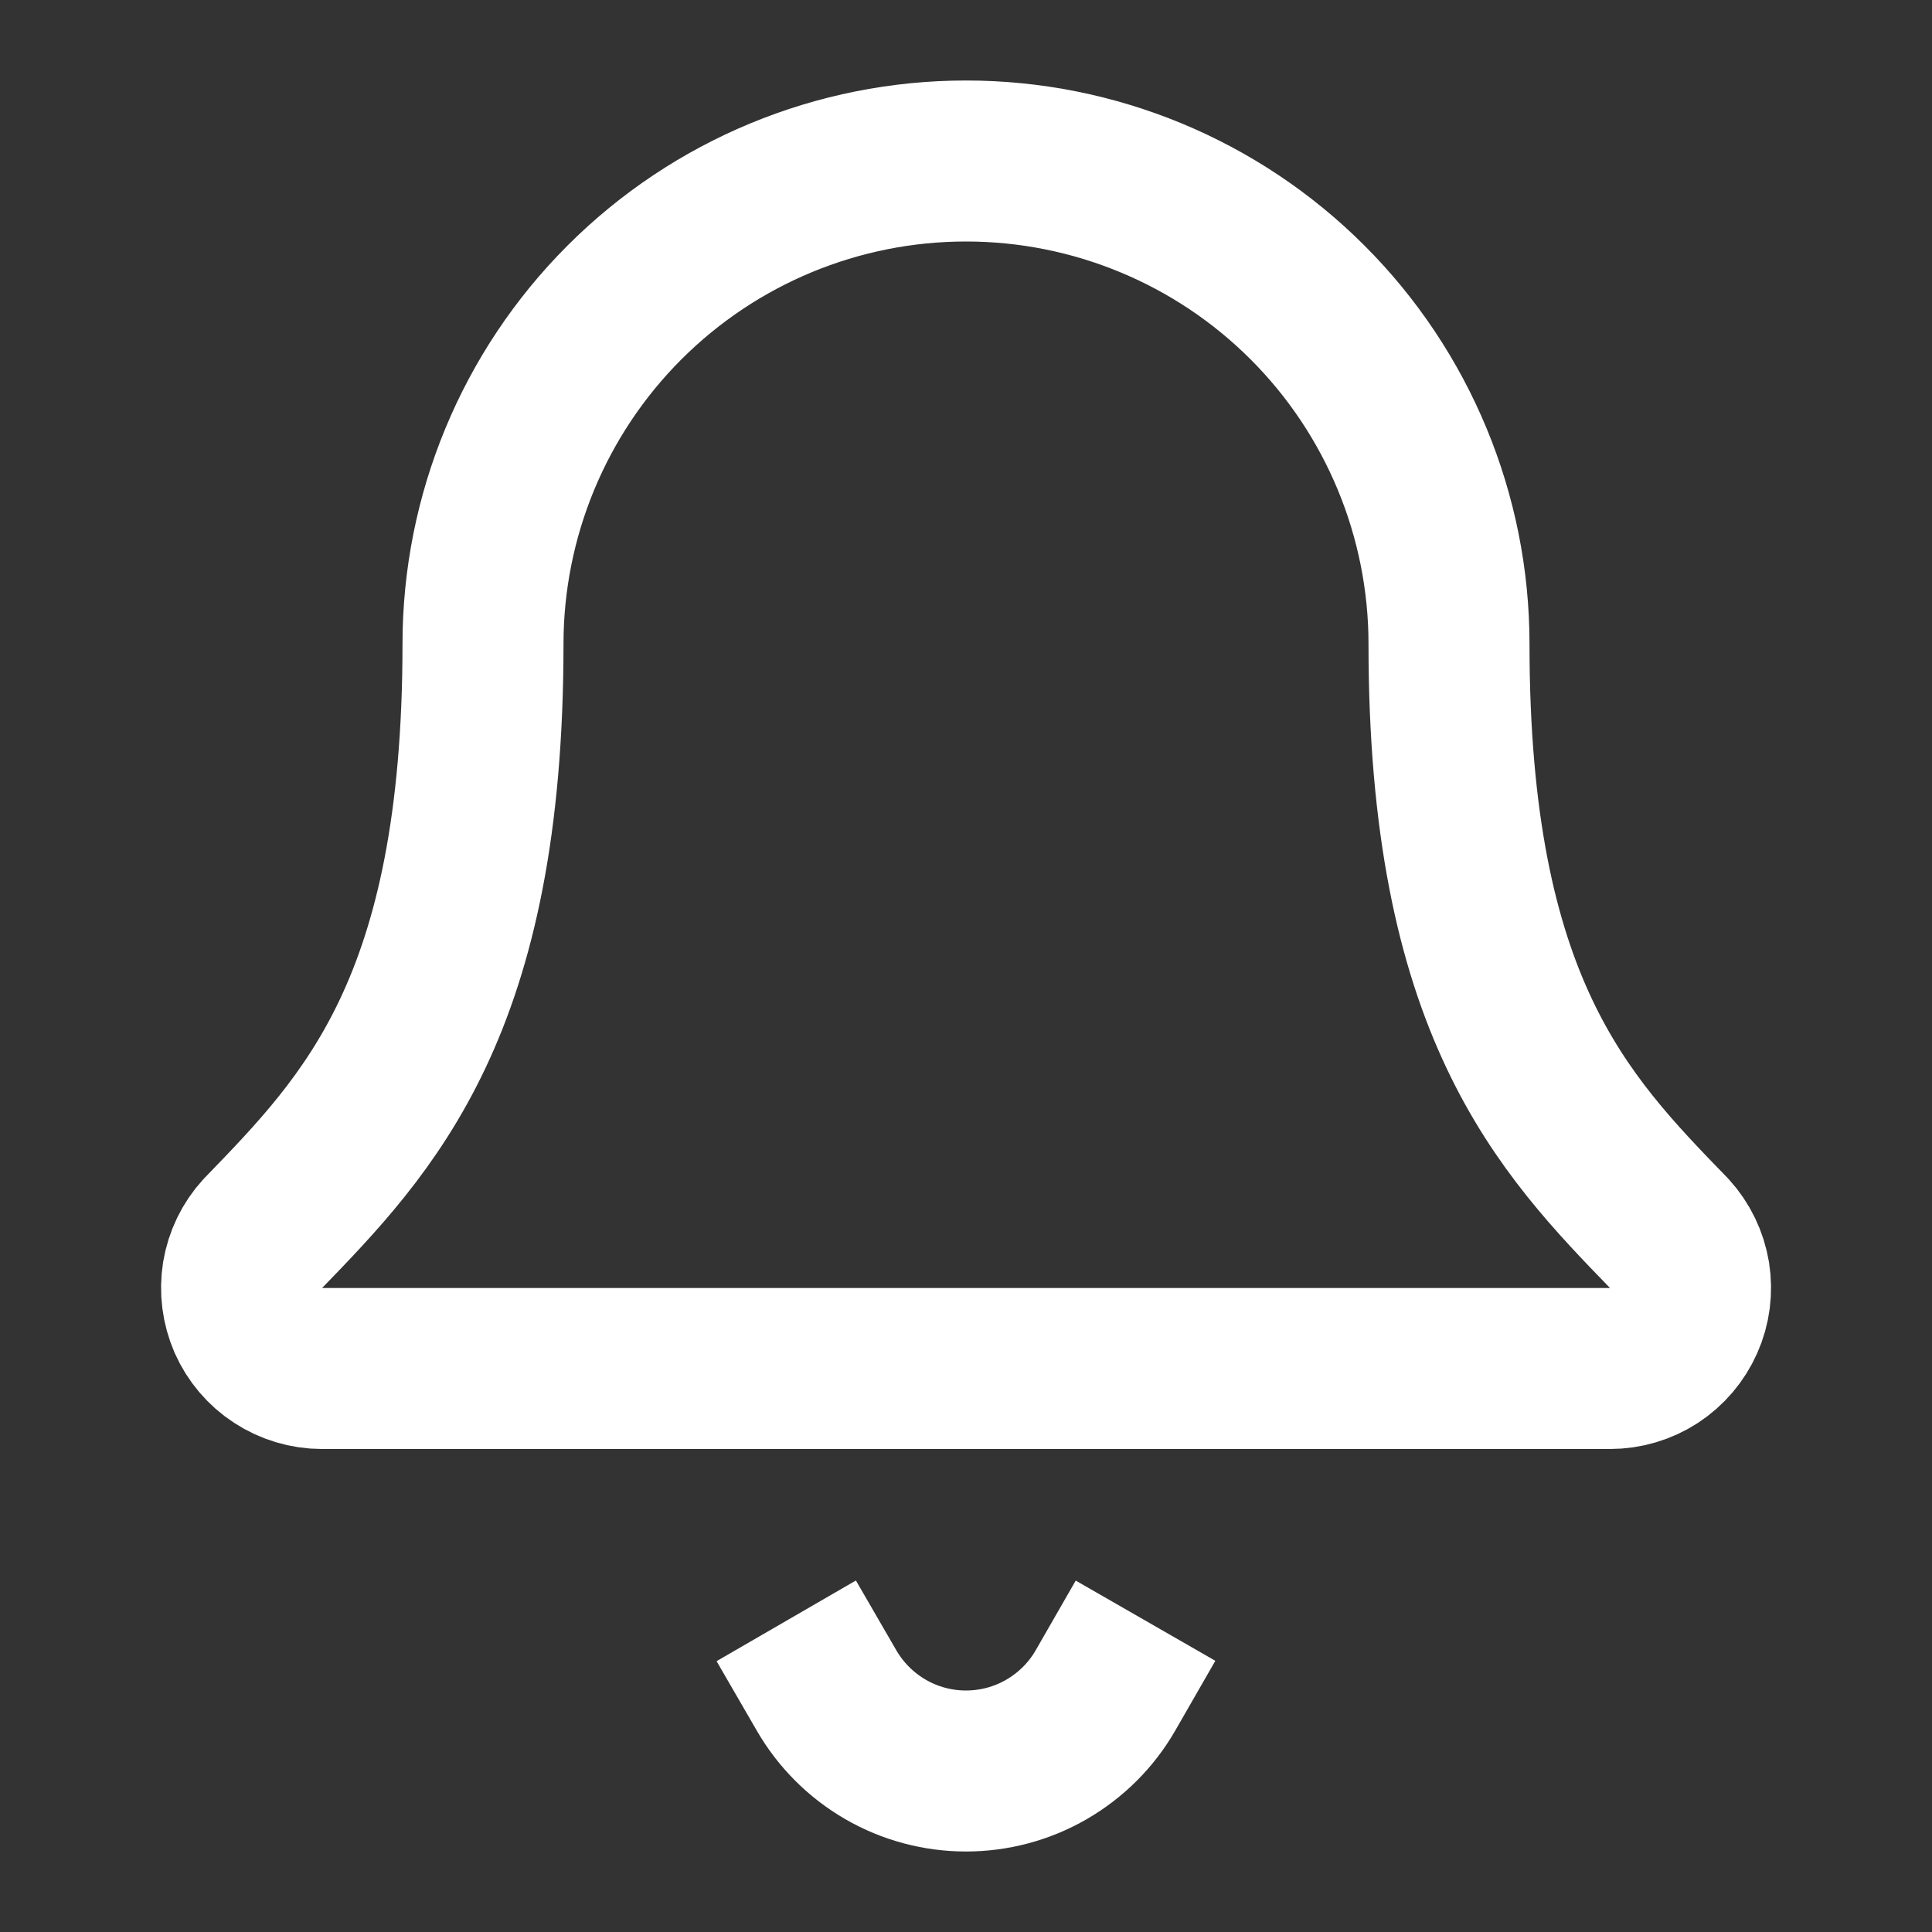
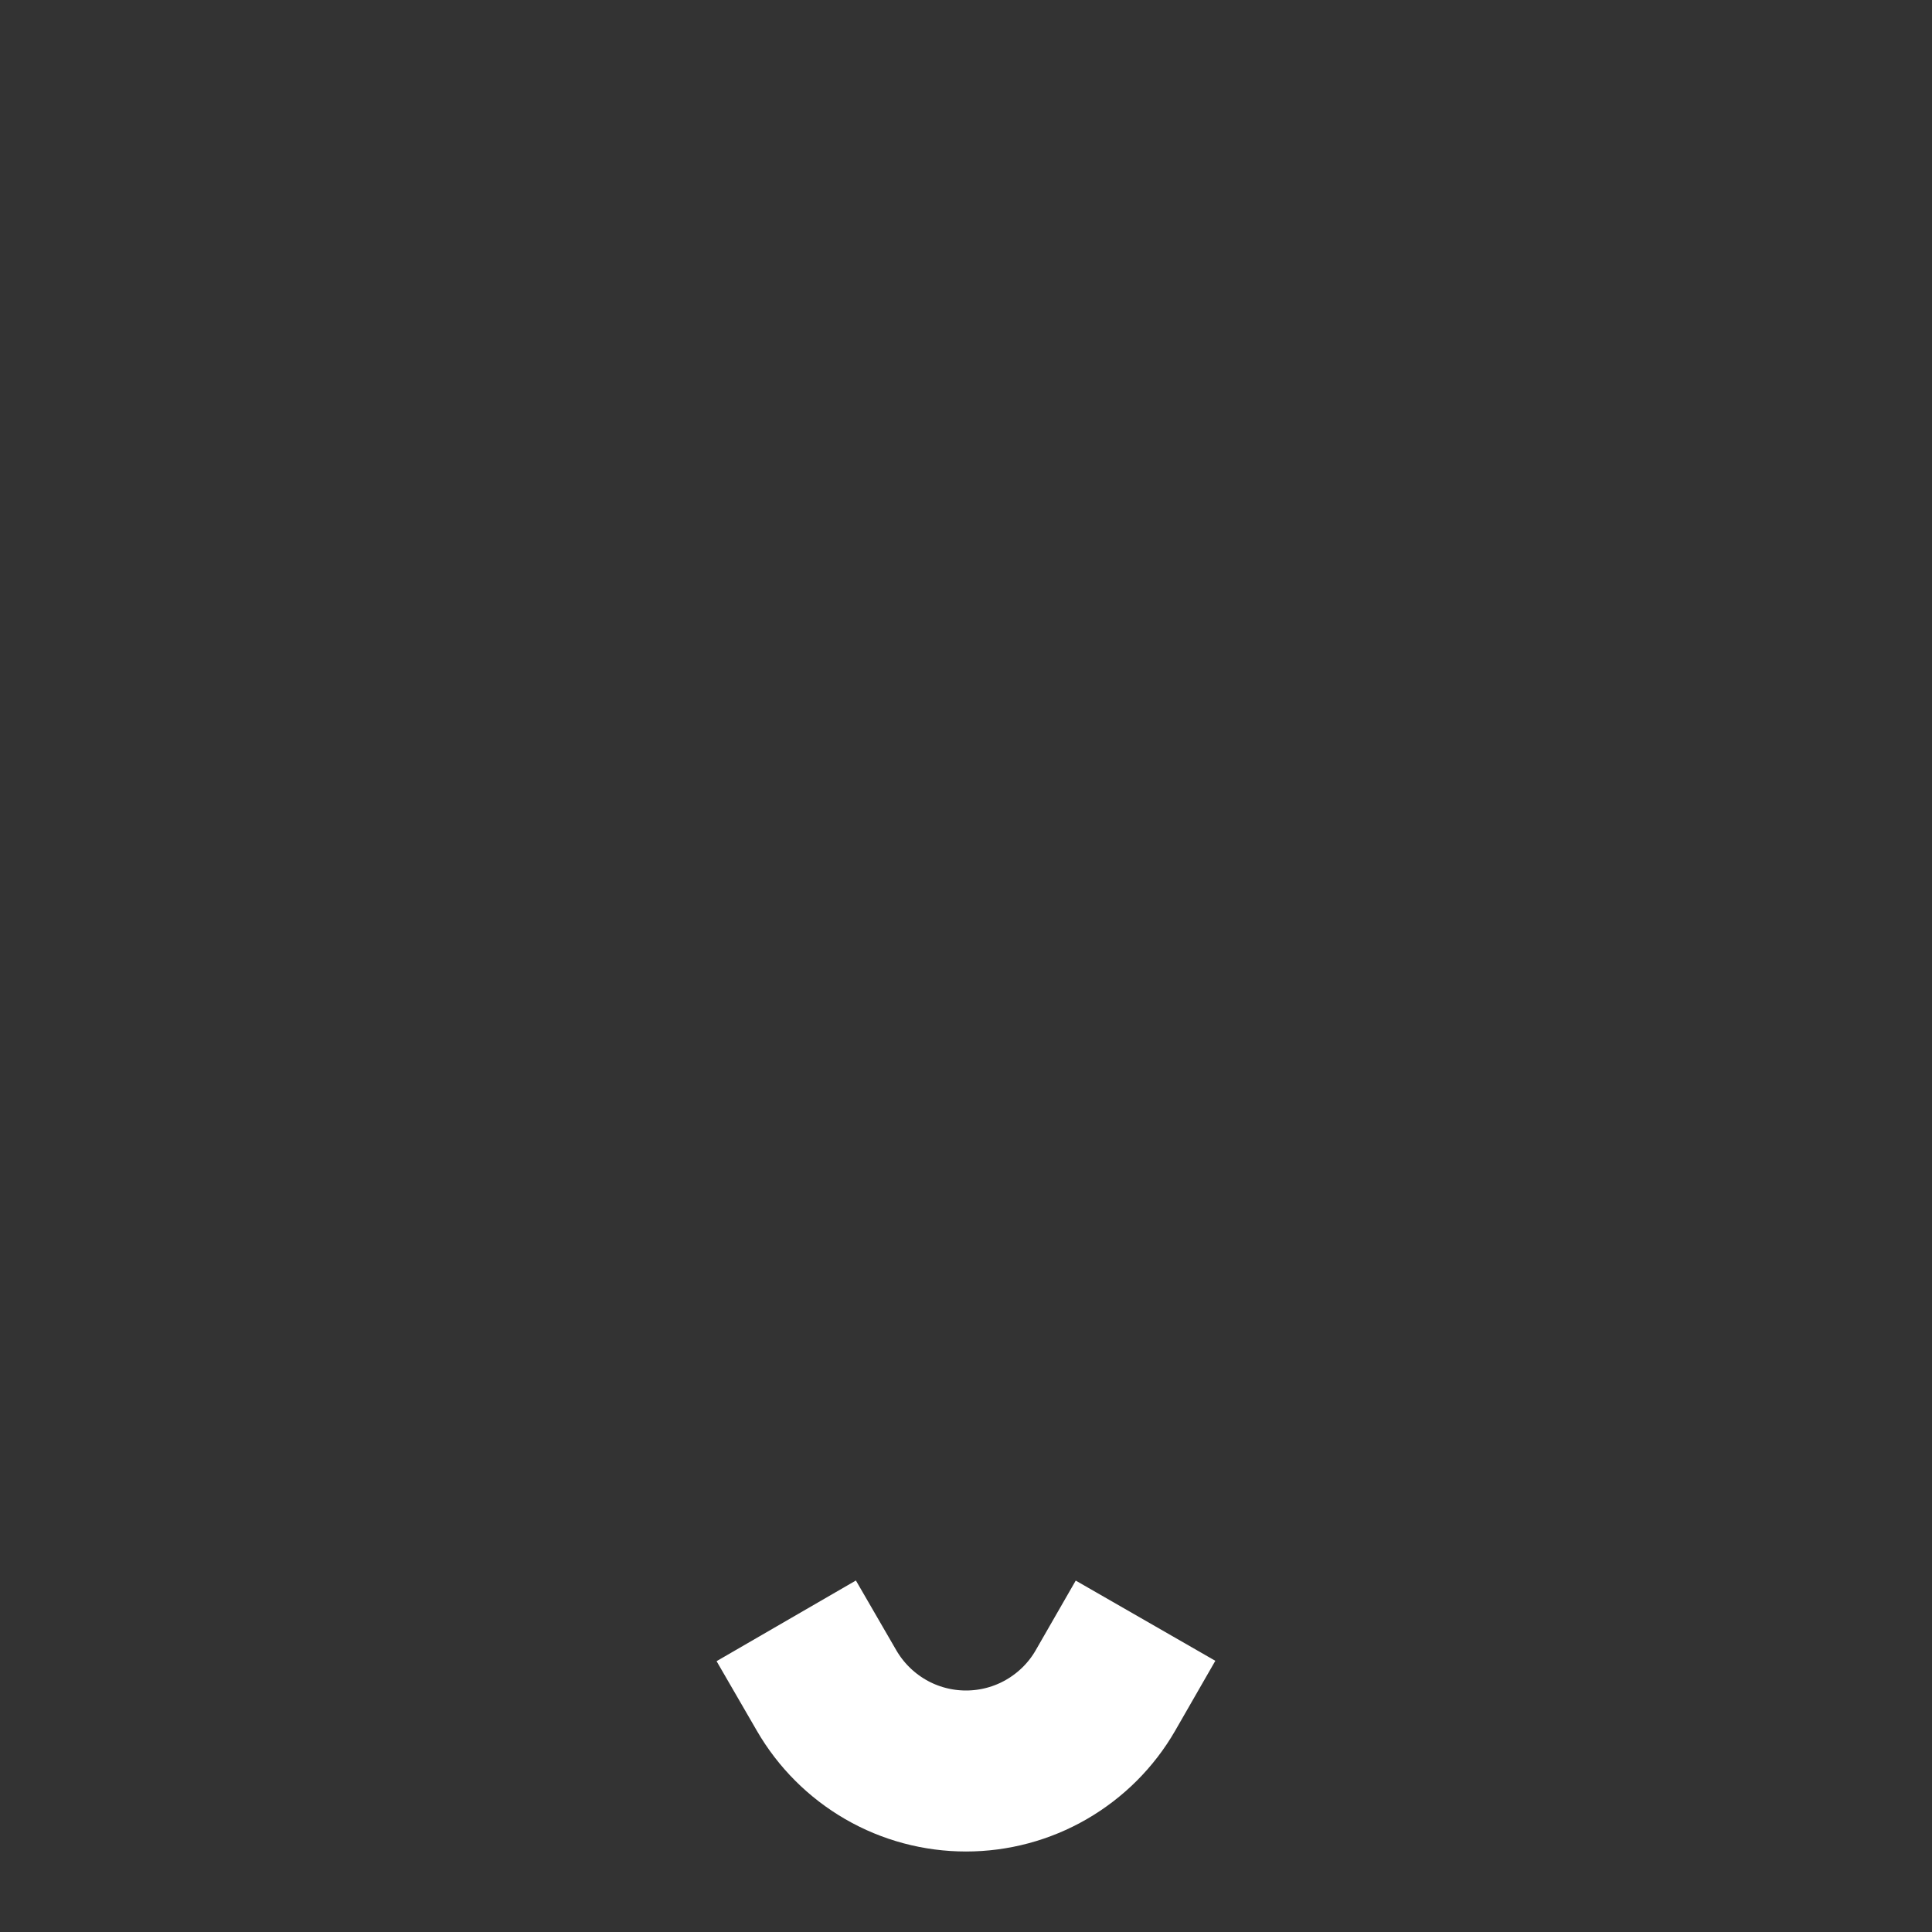
<svg xmlns="http://www.w3.org/2000/svg" width="18" height="18" viewBox="0 0 18 18" fill="none">
  <rect x="0" y="0" width="18" height="18" fill="#333333" stroke="none" />
  <path d="M7.701 15.75C7.833 15.978 8.022 16.167 8.25 16.299C8.478 16.431 8.737 16.5 9 16.5C9.263 16.5 9.522 16.431 9.75 16.299C9.978 16.167 10.168 15.978 10.299 15.75" stroke="white" stroke-width="1.5" stroke-linecap="square" stroke-linejoin="round" />
-   <path d="M2.446 11.495C2.348 11.602 2.284 11.735 2.26 11.879C2.237 12.022 2.256 12.169 2.314 12.303C2.373 12.436 2.469 12.549 2.591 12.628C2.712 12.707 2.855 12.75 3 12.75H15C15.145 12.75 15.287 12.708 15.409 12.629C15.531 12.549 15.627 12.436 15.686 12.303C15.745 12.171 15.764 12.023 15.741 11.88C15.717 11.736 15.653 11.603 15.555 11.495C14.557 10.467 13.5 9.374 13.5 6C13.5 4.807 13.026 3.662 12.182 2.818C11.338 1.974 10.193 1.5 9 1.5C7.806 1.5 6.662 1.974 5.818 2.818C4.974 3.662 4.5 4.807 4.5 6C4.5 9.374 3.442 10.467 2.446 11.495Z" stroke="white" stroke-width="1.5" stroke-linecap="round" stroke-linejoin="round" />
</svg>